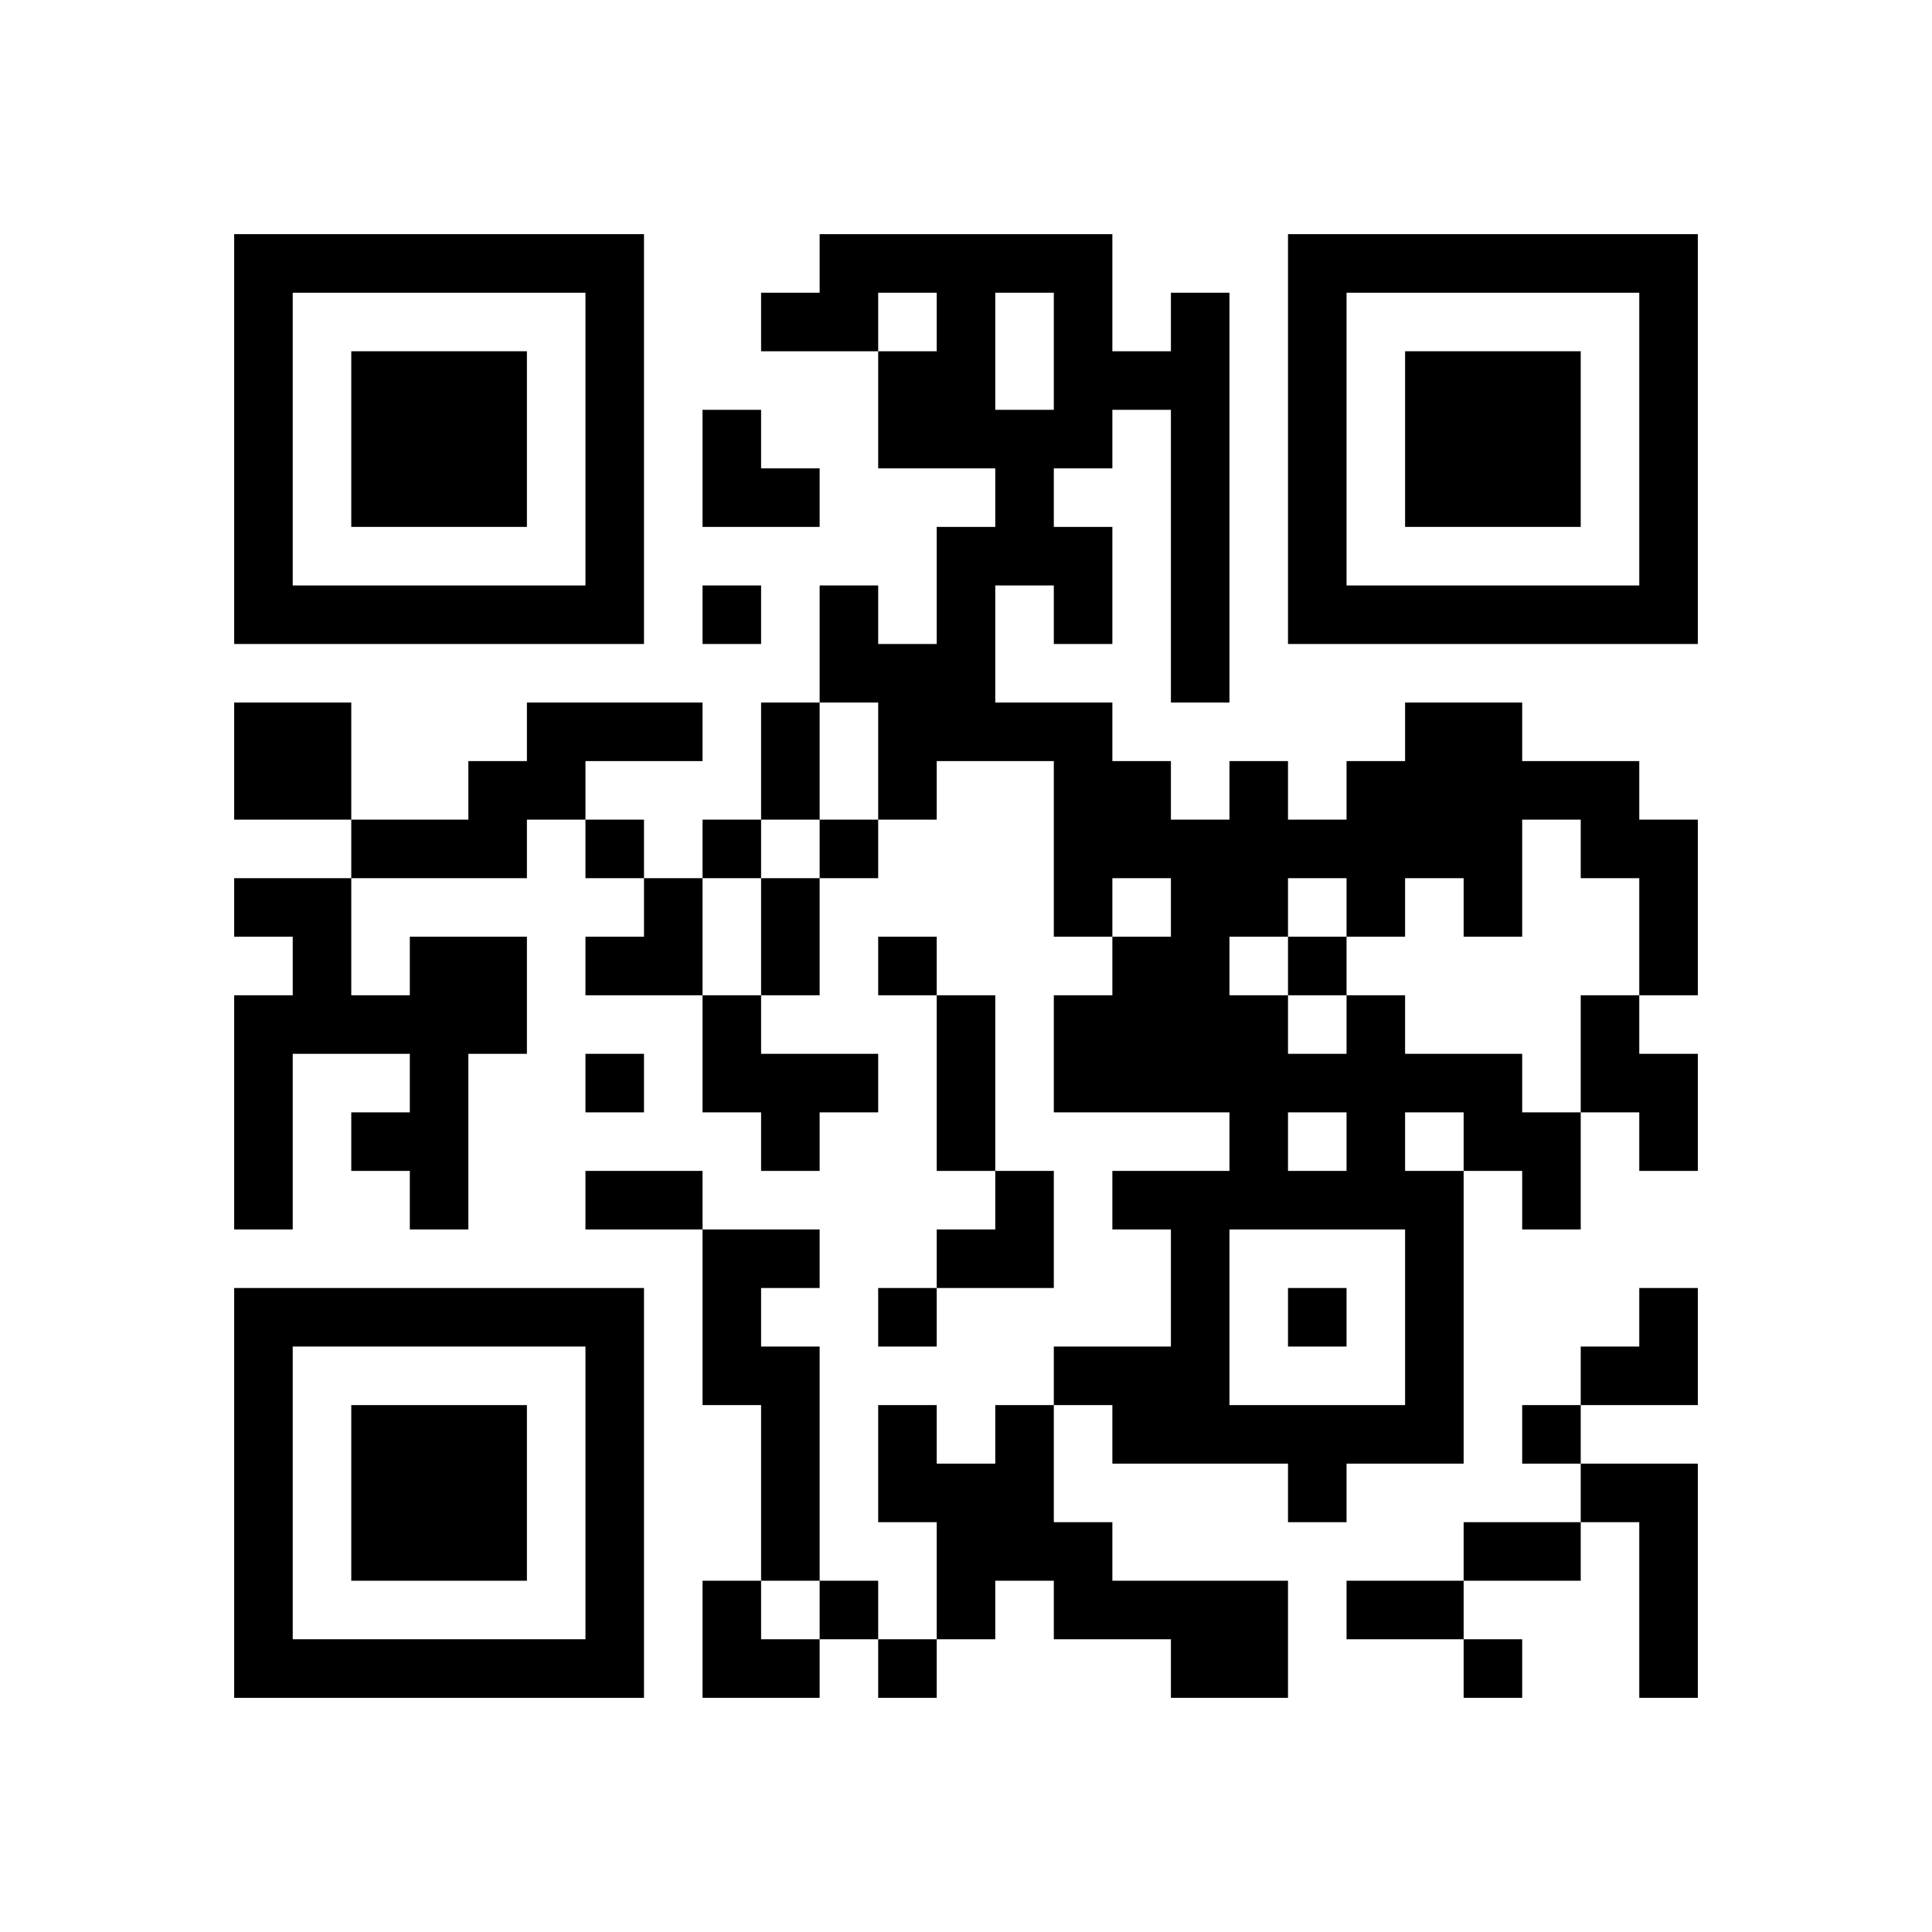
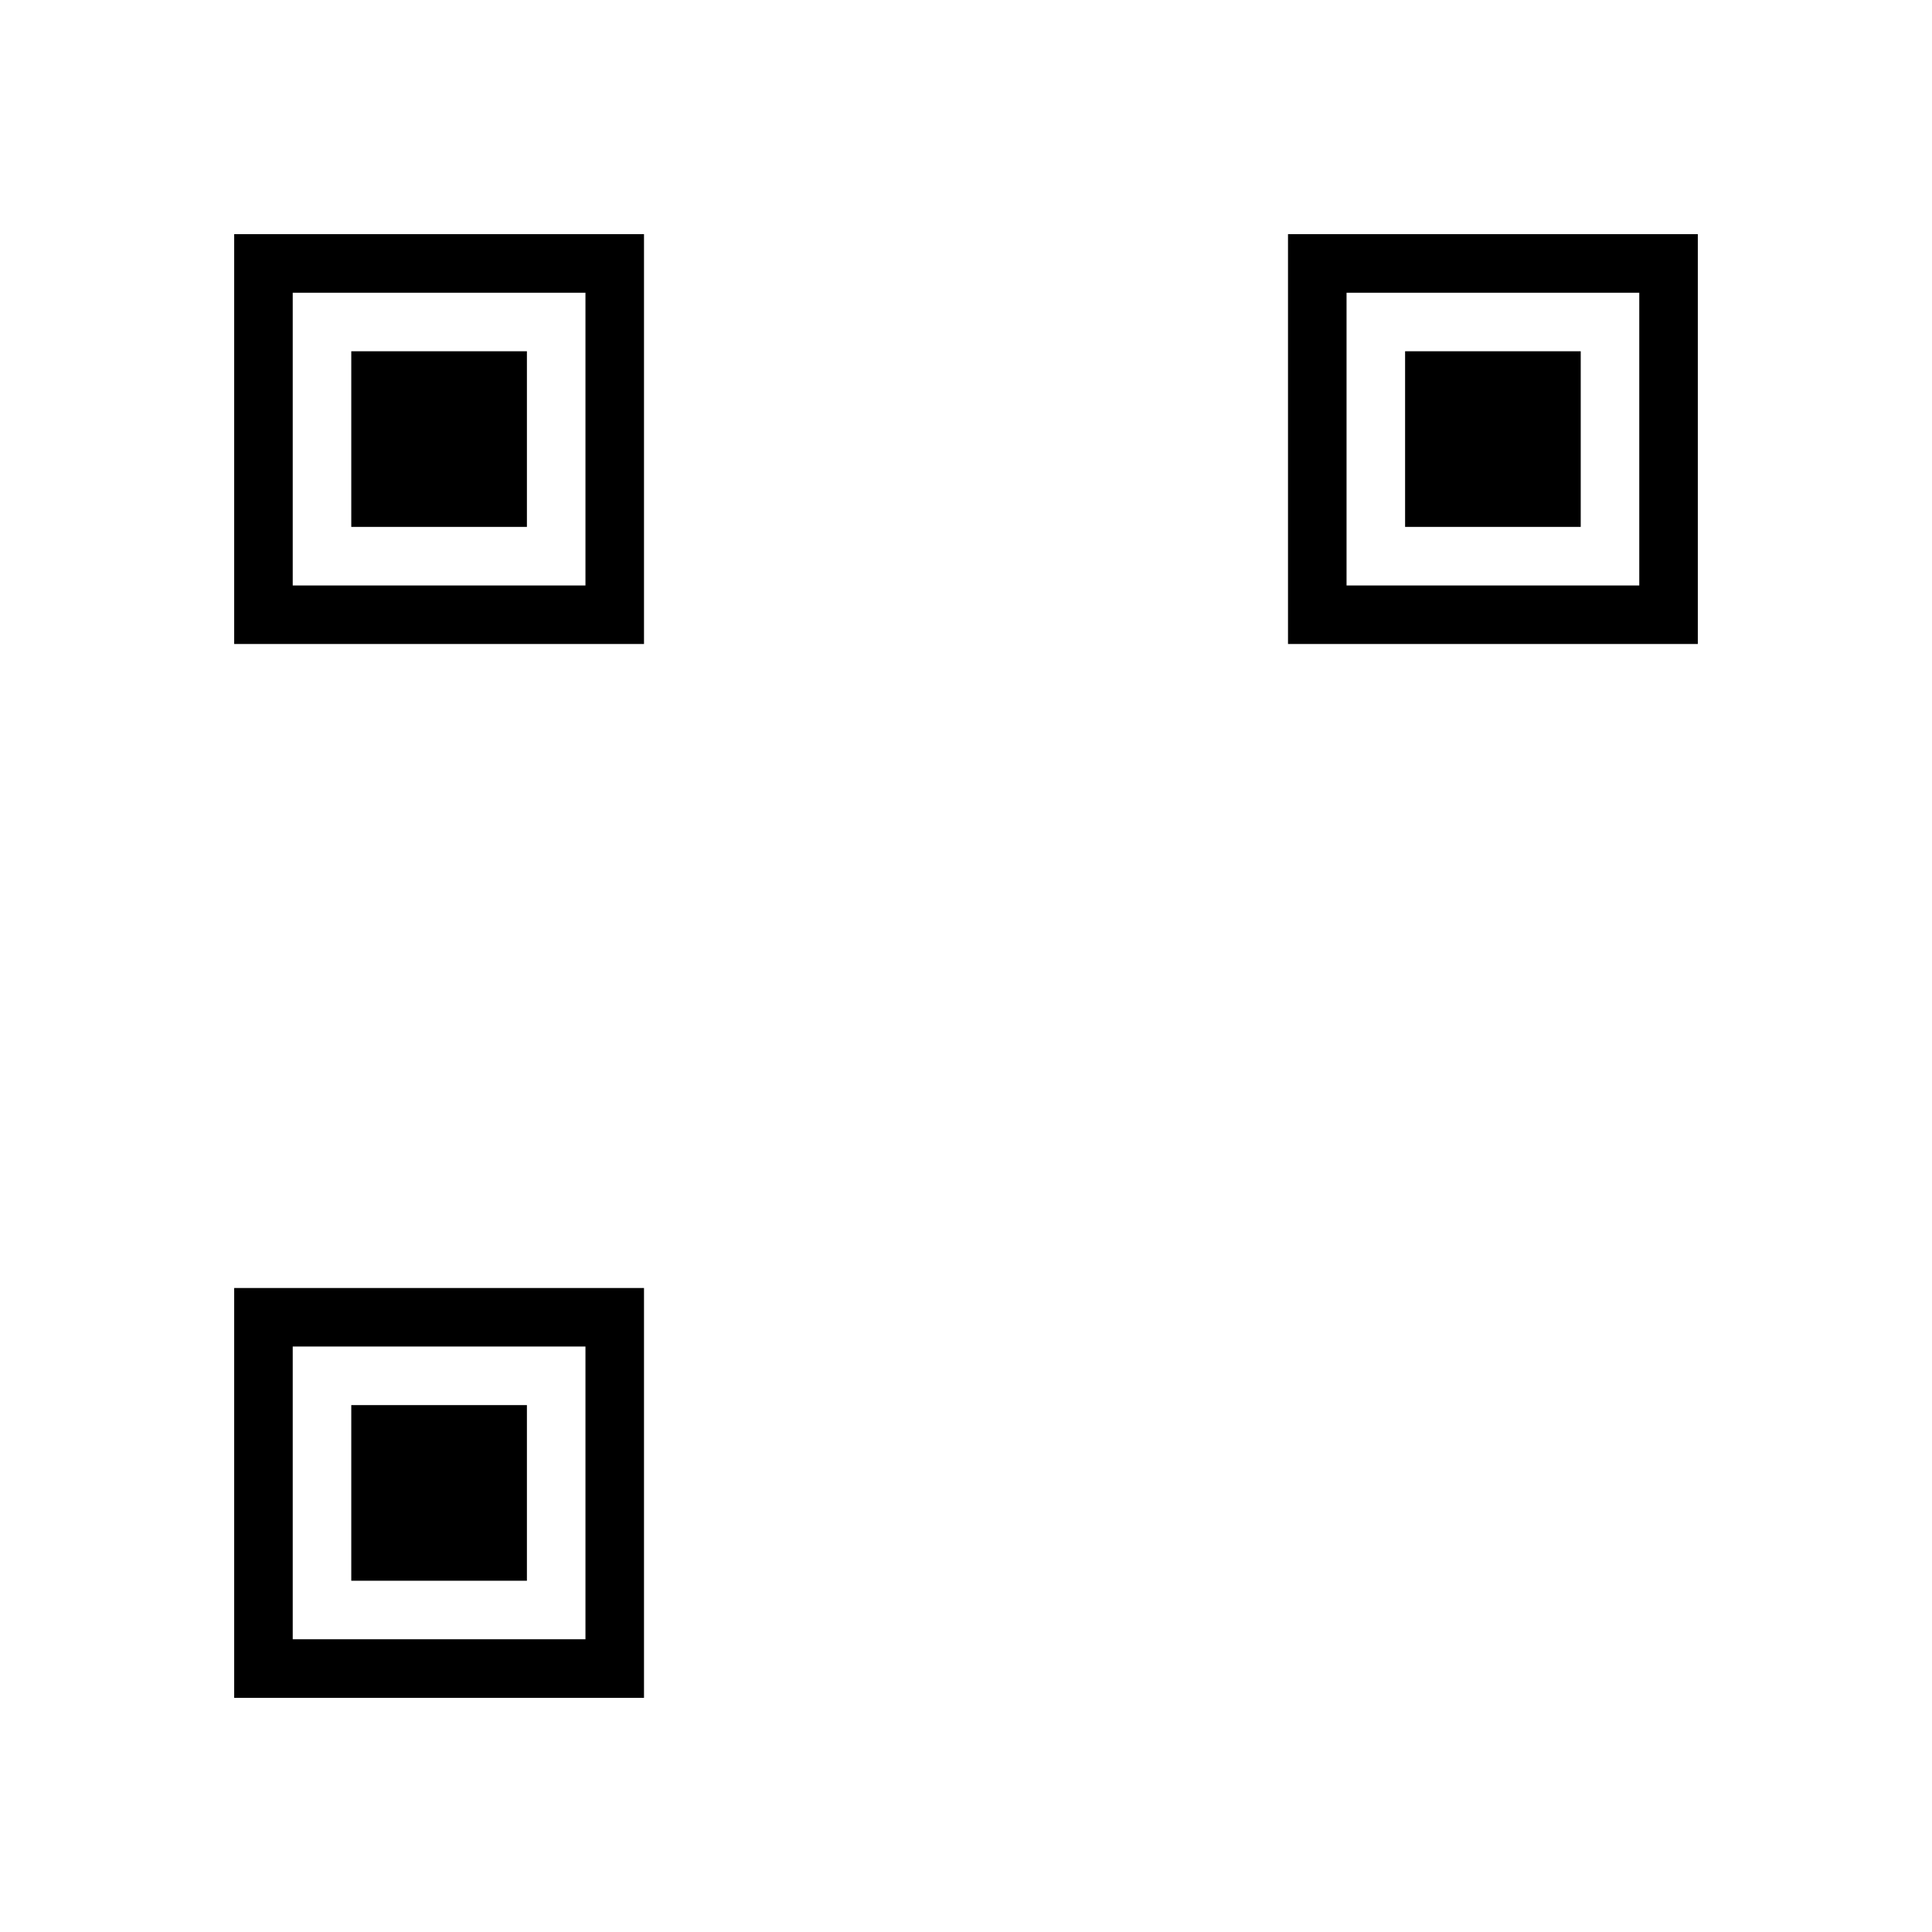
<svg xmlns="http://www.w3.org/2000/svg" xmlns:xlink="http://www.w3.org/1999/xlink" version="1.1" id="Layer_1" x="0px" y="0px" viewBox="-4 -4 33 33" width="132" height="132" style="enable-background:new 0 0 550 550;" xml:space="preserve">
  <symbol id="tracker">
    <path d="m 0 7 0 7 7 0 0 -7 -7 0 z m 1 1 5 0 0 5 -5 0 0 -5 z m 1 1 0 3 3 0 0 -3 -3 0 z" style="fill:#000000;stroke:none" />
  </symbol>
  <use x="0" y="-7" xlink:href="#tracker" />
  <use x="0" y="11" xlink:href="#tracker" />
  <use x="18" y="-7" xlink:href="#tracker" />
-   <path d="M0,8 h2v2h-2v-2 M5,8 h3v1h-2v1h-1v1h-3v-1h2v-1h1v-1 M3,12 h2v2h-1v3h-1v-1h-1v-1h1v-1h-2v3h-1v-4h1v-1h-1v-1h2v2h1v-1 M8,13 h1v1h2v1h-1v1h-1v-1h-1v-2 M19,13 h1v1h2v1h1v2h-1v-1h-1v5h-2v1h-1v-1h-3v-1h-1v-1h2v-2h-1v-1h2v-1h-3v-2h1v-1h1v-1h-1v1h-1v-3h-2v1h-1v-2h-1v-2h1v1h1v-2h1v-1h-2v-2h1v-1h-1v1h-2v-1h1v-1h5v2h1v-1h1v7h-1v-5h-1v1h-1v1h1v2h-1v-1h-1v2h2v1h1v1h1v-1h1v1h1v-1h1v-1h2v1h2v1h1v3h-1v-2h-1v-1h-1v2h-1v-1h-1v1h-1v-1h-1v1h-1v1h1v1h1v-1 M13,1 v2h1v-2h-1 M18,15 v1h1v-1h-1 M20,15 v1h1v-1h-1 M17,17 v3h3v-3h-3 M23,13 h1v1h1v2h-1v-1h-1v-2 M8,17 h2v1h-1v1h1v4h-1v-3h-1v-3 M13,20 h1v2h1v1h3v2h-2v-1h-2v-1h-1v1h-1v-2h-1v-2h1v1h1v-1 M23,21 h2v4h-1v-3h-1v-1 M8,6 v1h1v-1h-1 M6,10 v1h1v-1h-1 M8,10 v1h1v-1h-1 M10,10 v1h1v-1h-1 M11,12 v1h1v-1h-1 M18,12 v1h1v-1h-1 M6,14 v1h1v-1h-1 M11,18 v1h1v-1h-1 M18,18 v1h1v-1h-1 M22,20 v1h1v-1h-1 M10,23 v1h1v-1h-1 M11,24 v1h1v-1h-1 M21,24 v1h1v-1h-1 M9,8 h1v2h-1v-2 M9,11 h1v2h-1v-2 M12,13 h1v3h-1v-3 M6,16 h2v1h-2v-1 M21,22 h2v1h-2v-1 M19,23 h2v1h-2v-1 M8,3 h1v1h1v1h-2z M6,11 m1,0h1v2h-2v-1h1z M12,16 m1,0h1v2h-2v-1h1z M23,18 m1,0h1v2h-2v-1h1z M8,23 h1v1h1v1h-2z" style="fill:#000000;stroke:none" />
</svg>